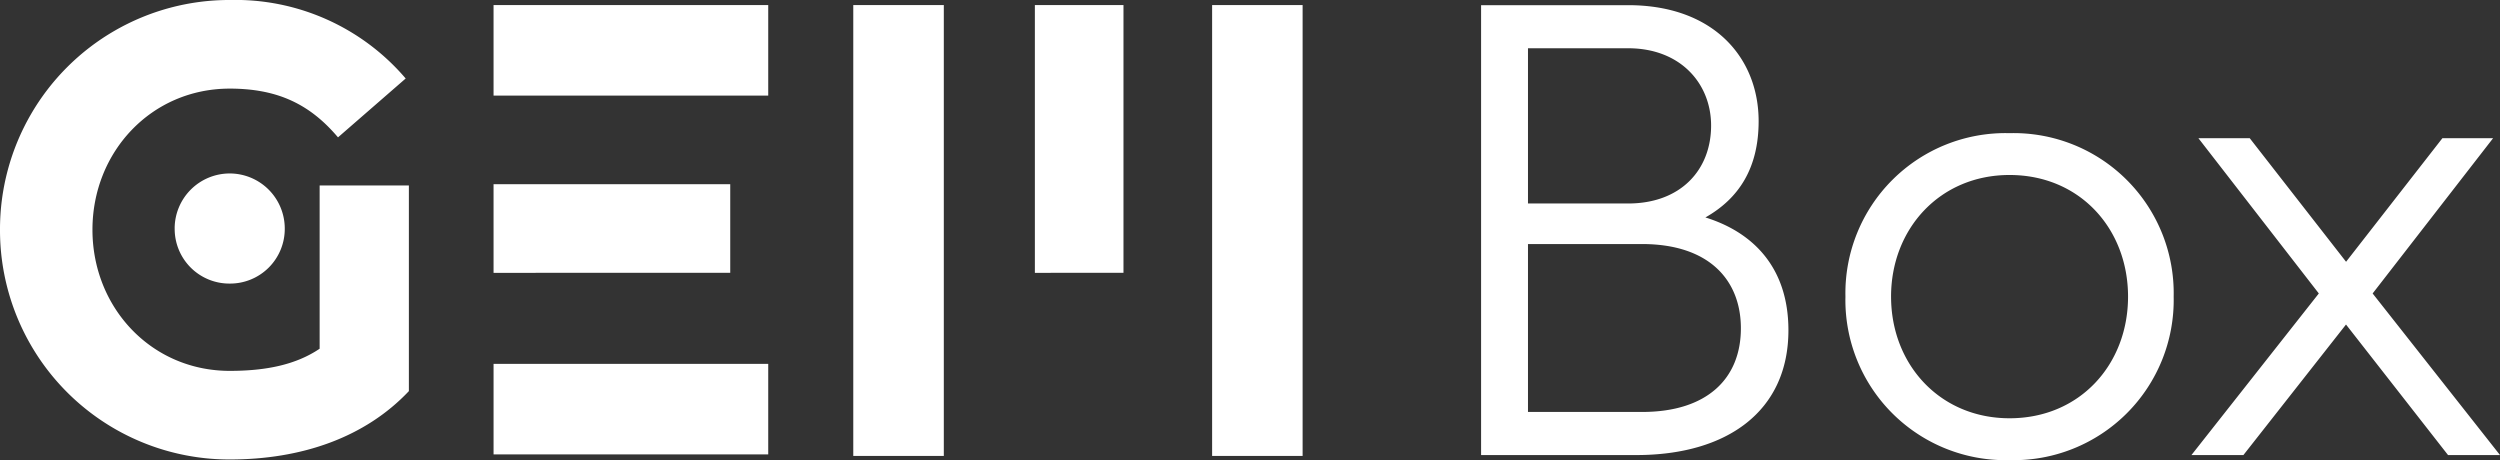
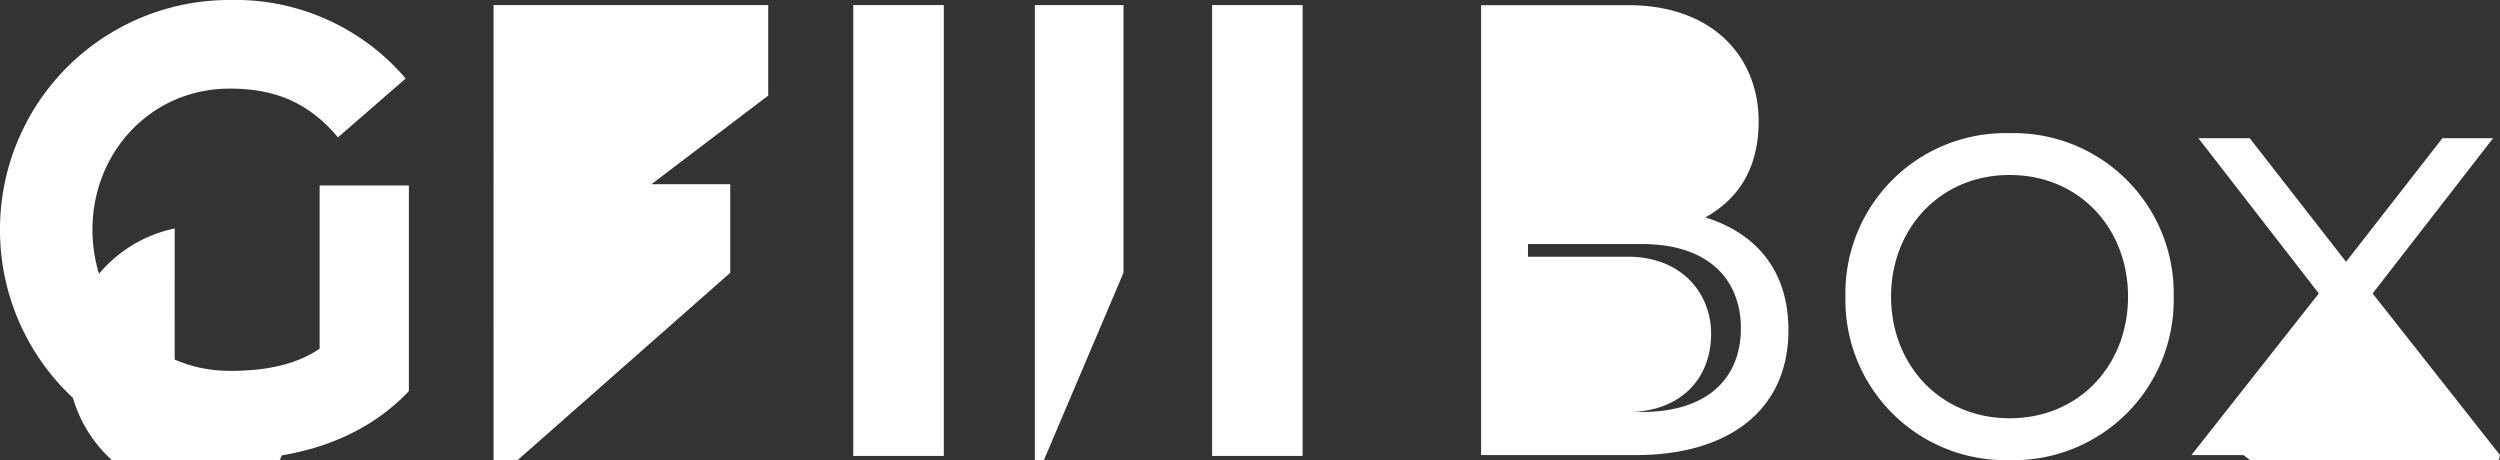
<svg xmlns="http://www.w3.org/2000/svg" width="273.356" height="50.311" viewBox="0 0 273.356 50.311">
  <rect x="0" y="0" width="273.356" height="50.311" fill="#333333" stroke="none" />
-   <path id="Vereinigungsmenge_5" data-name="Vereinigungsmenge 5" d="M-895.216,39.434a17.507,17.507,0,0,1,17.946-17.875,17.506,17.506,0,0,1,17.944,17.875,17.506,17.506,0,0,1-17.944,17.877A17.507,17.507,0,0,1-895.216,39.434Zm4.99,0c0,7.415,5.334,13.3,12.956,13.3,7.69,0,12.956-5.888,12.956-13.3s-5.266-13.3-12.956-13.3C-884.893,26.132-890.227,32.022-890.227,39.434ZM-1097,32.12A25.074,25.074,0,0,1-1071.88,7a24.479,24.479,0,0,1,19.238,8.582l-7.4,6.437c-3.045-3.6-6.575-5.33-11.833-5.33-8.581,0-15.016,6.921-15.016,15.431s6.435,15.432,15.016,15.432c4.014,0,7.266-.693,9.825-2.423V27.276h9.758v22.49c-4.775,5.053-11.695,7.474-19.583,7.474A25.073,25.073,0,0,1-1097,32.12Zm132.536,24.736V7.555h9.895v49.3Zm-39.237,0V7.555h9.9v49.3Zm68.647-.1V7.565h16.074c9.423,0,14.273,5.819,14.273,12.679,0,5.126-2.148,8.451-5.82,10.531,5.128,1.593,9.077,5.4,9.077,12.333,0,8.869-6.722,13.649-16.63,13.649Zm5.127-4.712h12.47c7.138,0,10.809-3.67,10.809-9.146,0-5.264-3.464-9.214-10.809-9.214h-12.47Zm0-22.794h10.947c5.751,0,9.076-3.671,9.076-8.522,0-4.572-3.326-8.452-9.076-8.452h-10.947Zm100.6,27.506-11.155-14.272L-851.7,56.756h-5.682l13.927-17.668-13.164-16.974h5.612l10.532,13.51,10.531-13.51h5.543L-837.57,39.088l13.926,17.668Zm-213.706-.069v-9.9H-1013v9.9Zm-34.87-24.7a6.025,6.025,0,0,1,6.02-6.02,6.025,6.025,0,0,1,6.02,6.02,5.978,5.978,0,0,1-6.02,6.02A5.978,5.978,0,0,1-1077.9,31.982Zm94.058,4.846V7.555h9.689V36.827Zm-59.189,0V27.138h25.88v9.689Zm0-19.377V7.555H-1013v9.895Z" transform="translate(1097 -7)" fill="#fff" />
+   <path id="Vereinigungsmenge_5" data-name="Vereinigungsmenge 5" d="M-895.216,39.434a17.507,17.507,0,0,1,17.946-17.875,17.506,17.506,0,0,1,17.944,17.875,17.506,17.506,0,0,1-17.944,17.877A17.507,17.507,0,0,1-895.216,39.434Zm4.99,0c0,7.415,5.334,13.3,12.956,13.3,7.69,0,12.956-5.888,12.956-13.3s-5.266-13.3-12.956-13.3C-884.893,26.132-890.227,32.022-890.227,39.434ZM-1097,32.12A25.074,25.074,0,0,1-1071.88,7a24.479,24.479,0,0,1,19.238,8.582l-7.4,6.437c-3.045-3.6-6.575-5.33-11.833-5.33-8.581,0-15.016,6.921-15.016,15.431s6.435,15.432,15.016,15.432c4.014,0,7.266-.693,9.825-2.423V27.276h9.758v22.49c-4.775,5.053-11.695,7.474-19.583,7.474A25.073,25.073,0,0,1-1097,32.12Zm132.536,24.736V7.555h9.895v49.3Zm-39.237,0V7.555h9.9v49.3Zm68.647-.1V7.565h16.074c9.423,0,14.273,5.819,14.273,12.679,0,5.126-2.148,8.451-5.82,10.531,5.128,1.593,9.077,5.4,9.077,12.333,0,8.869-6.722,13.649-16.63,13.649Zm5.127-4.712h12.47c7.138,0,10.809-3.67,10.809-9.146,0-5.264-3.464-9.214-10.809-9.214h-12.47Zh10.947c5.751,0,9.076-3.671,9.076-8.522,0-4.572-3.326-8.452-9.076-8.452h-10.947Zm100.6,27.506-11.155-14.272L-851.7,56.756h-5.682l13.927-17.668-13.164-16.974h5.612l10.532,13.51,10.531-13.51h5.543L-837.57,39.088l13.926,17.668Zm-213.706-.069v-9.9H-1013v9.9Zm-34.87-24.7a6.025,6.025,0,0,1,6.02-6.02,6.025,6.025,0,0,1,6.02,6.02,5.978,5.978,0,0,1-6.02,6.02A5.978,5.978,0,0,1-1077.9,31.982Zm94.058,4.846V7.555h9.689V36.827Zm-59.189,0V27.138h25.88v9.689Zm0-19.377V7.555H-1013v9.895Z" transform="translate(1097 -7)" fill="#fff" />
</svg>